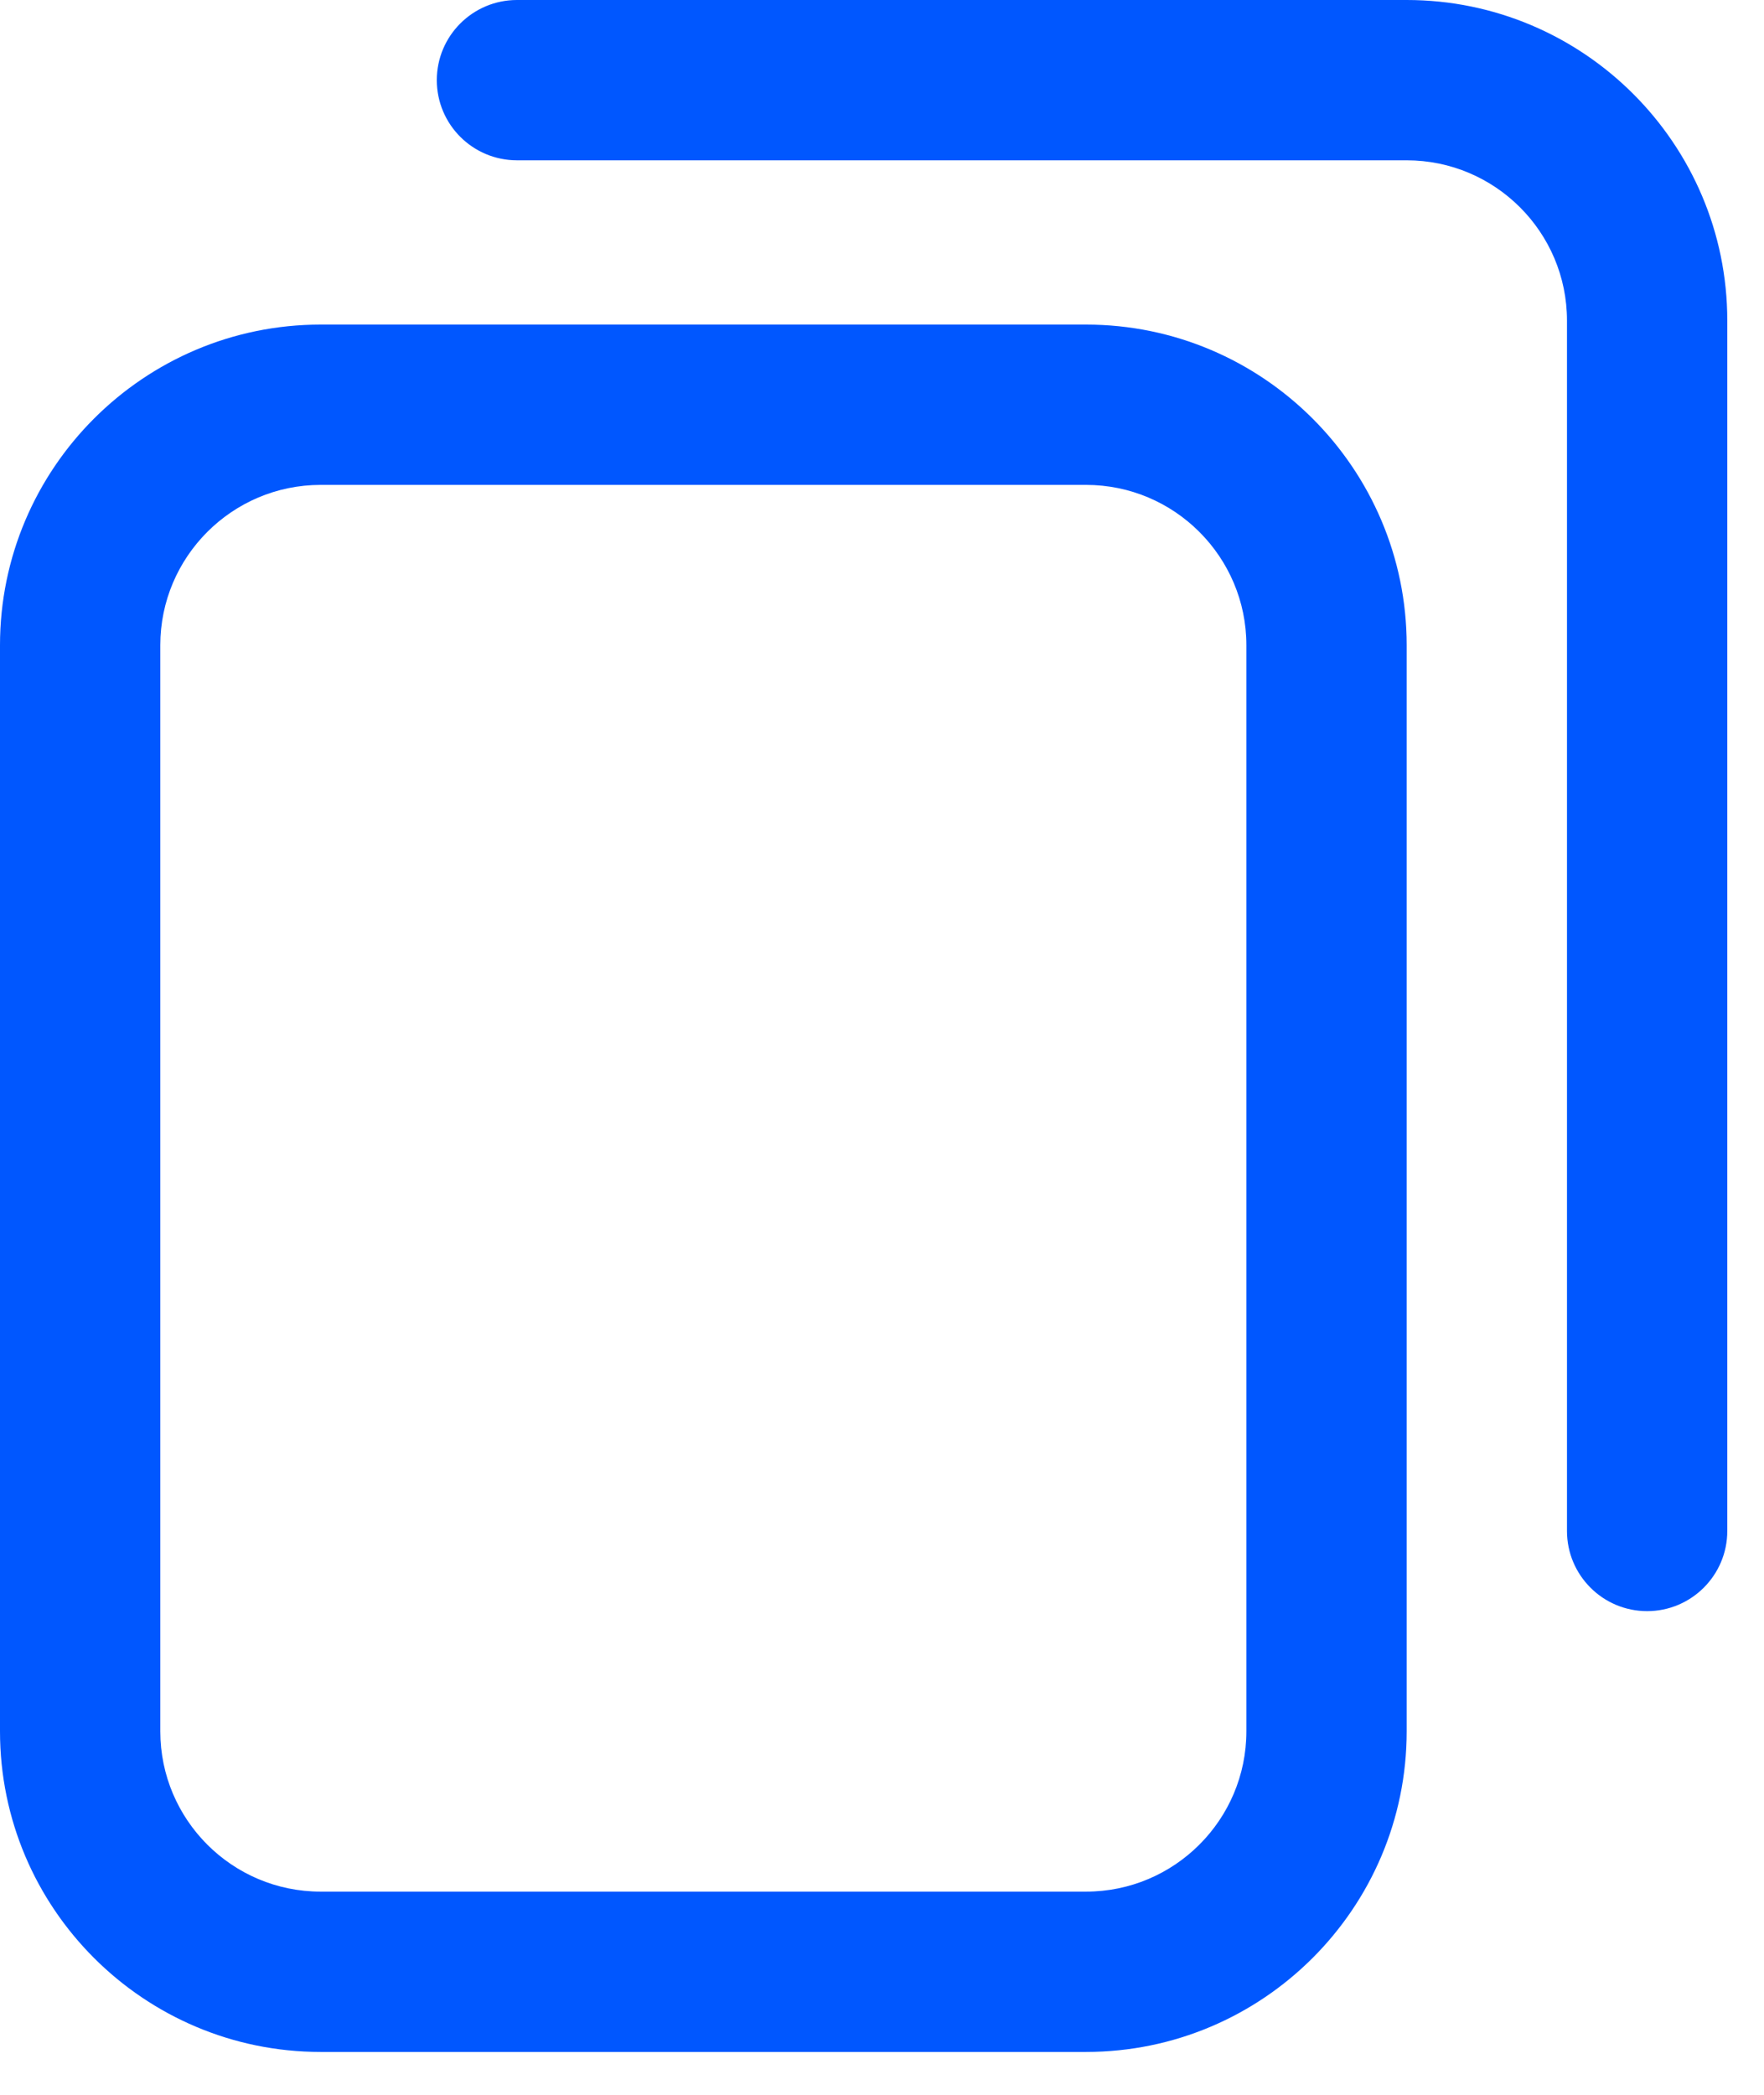
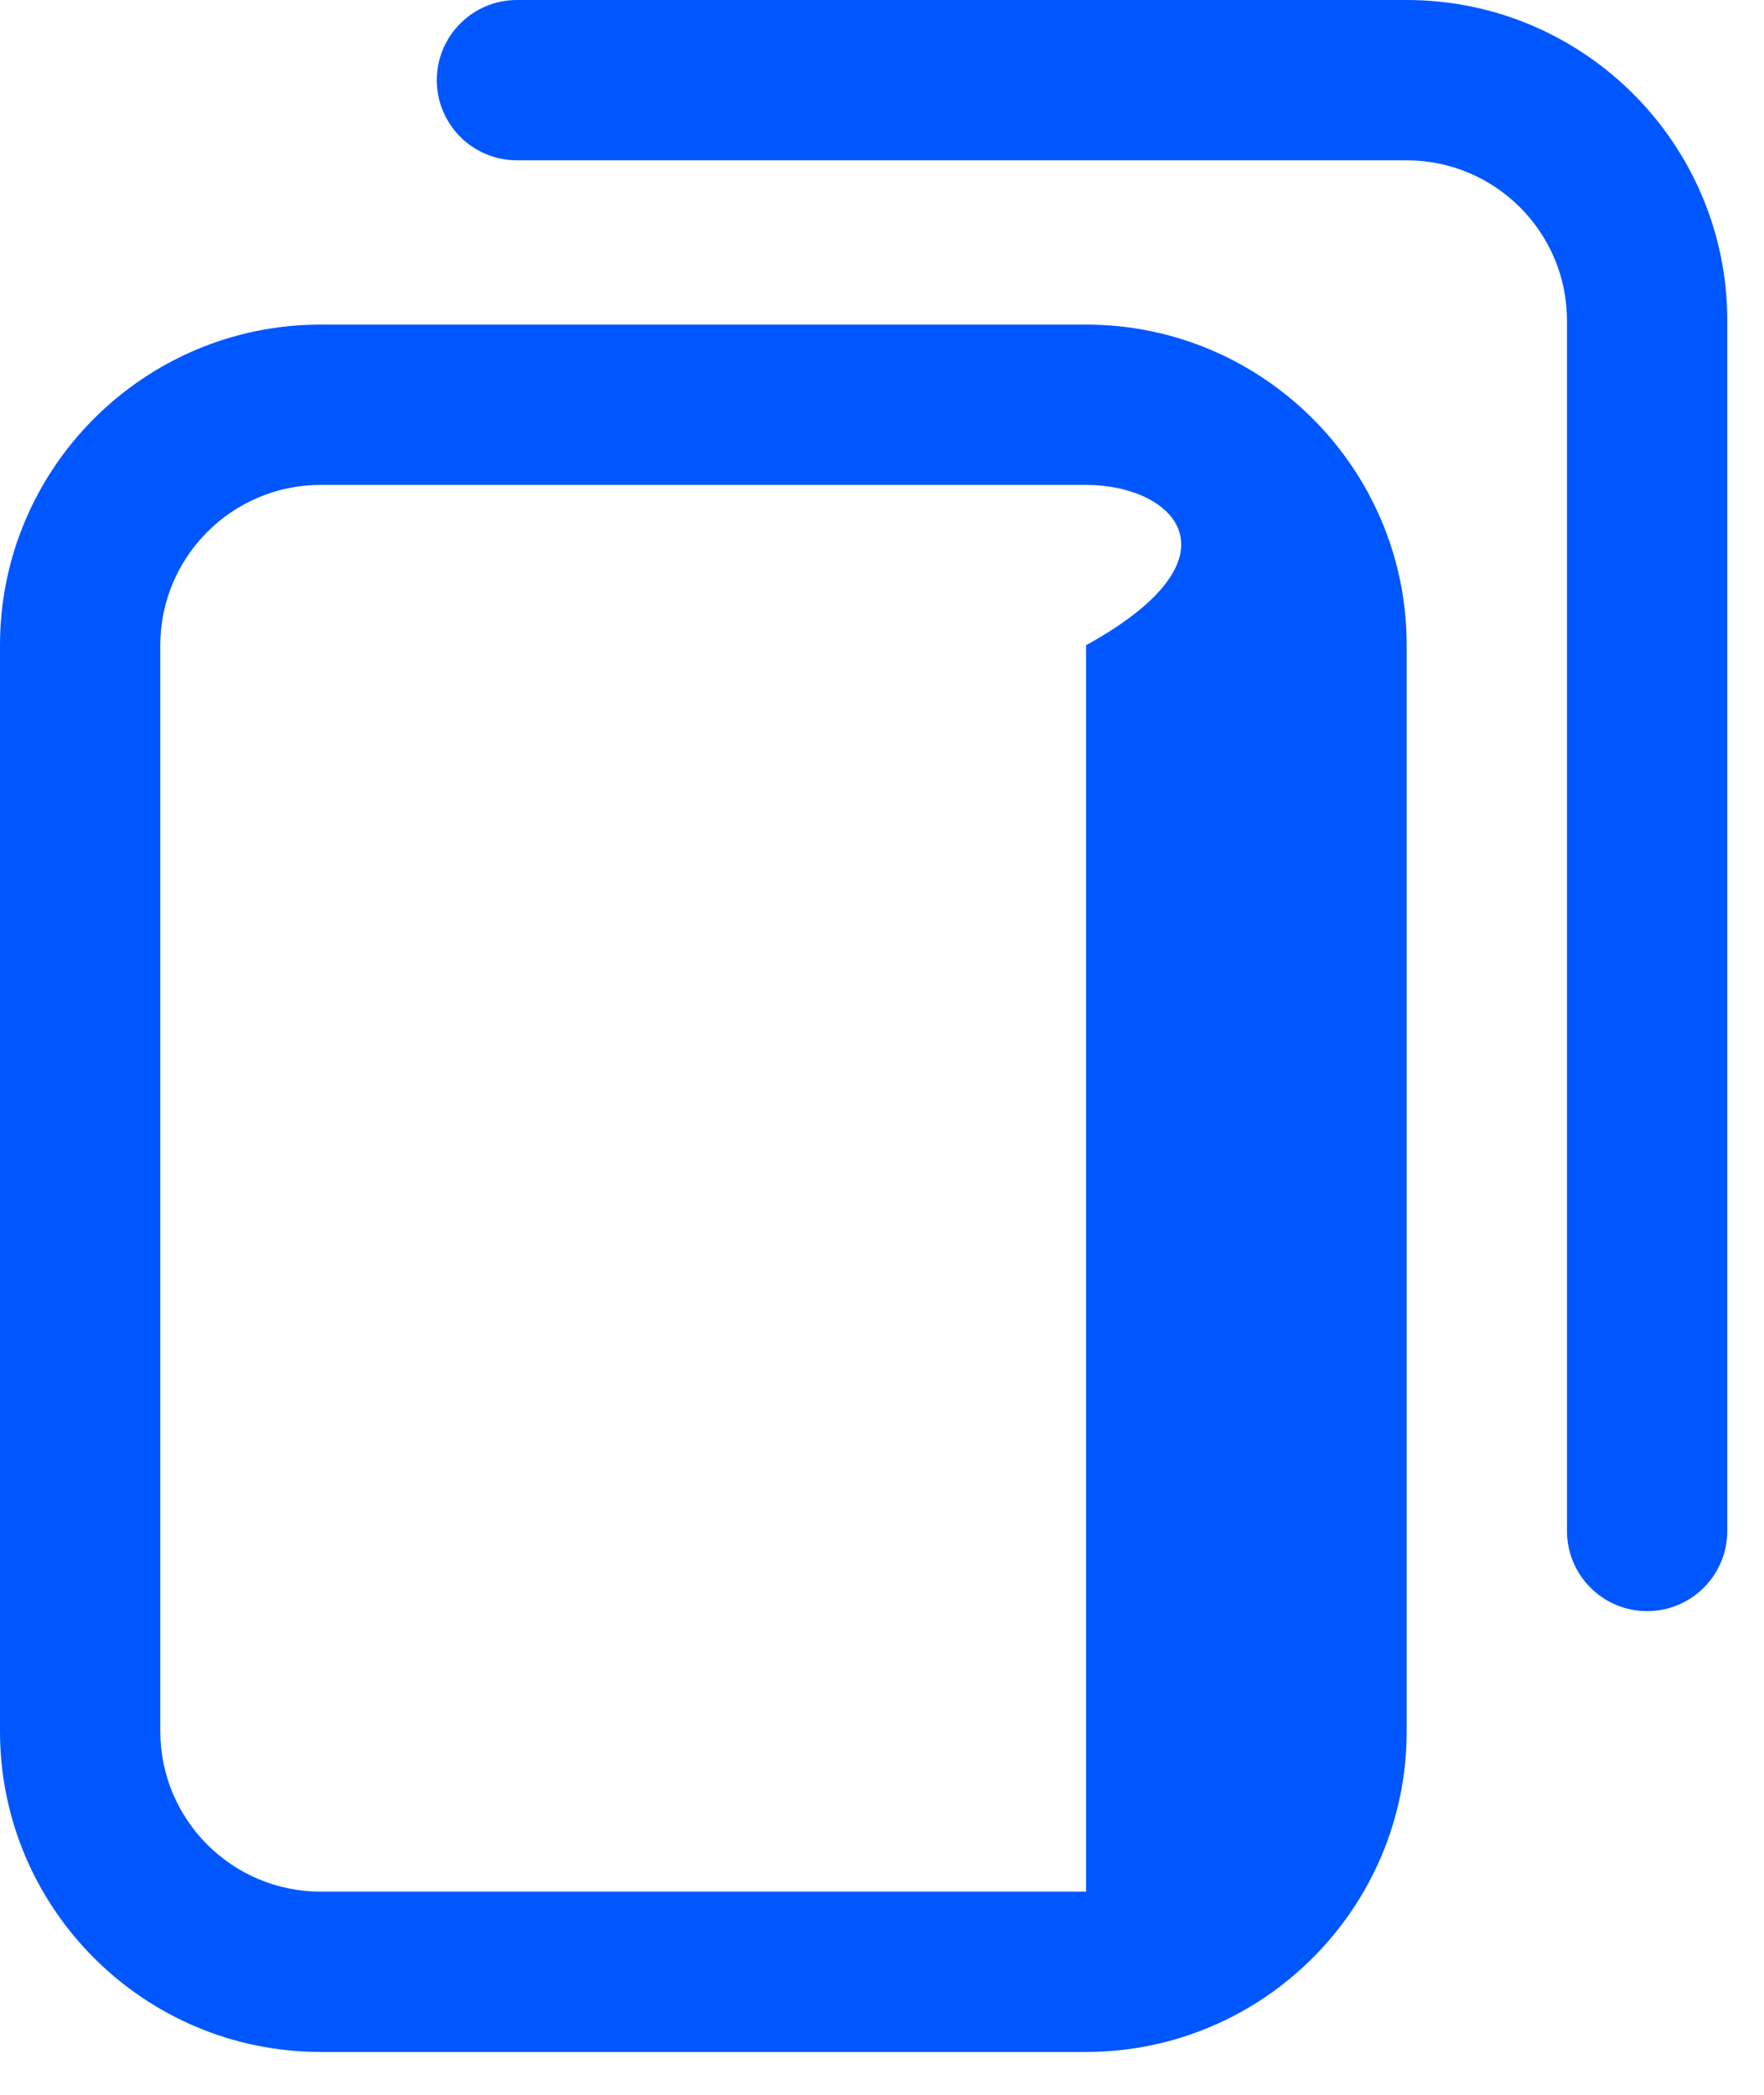
<svg xmlns="http://www.w3.org/2000/svg" width="16" height="19" viewBox="0 0 16 19" fill="none">
-   <path d="M9.851 18.611H2.908C1.304 18.611 0 17.307 0 15.703V5.852C0 4.249 1.304 2.944 2.908 2.944H9.851C11.454 2.944 12.759 4.249 12.759 5.852V15.703C12.759 17.307 11.454 18.611 9.851 18.611ZM2.908 4.398C2.106 4.398 1.454 5.051 1.454 5.852V15.703C1.454 16.505 2.106 17.157 2.908 17.157H9.851C10.653 17.157 11.305 16.505 11.305 15.703V5.852C11.305 5.051 10.653 4.398 9.851 4.398H2.908ZM15.667 13.886V2.908C15.667 1.304 14.363 0 12.759 0H4.689C4.288 0 3.962 0.325 3.962 0.727C3.962 1.129 4.288 1.454 4.689 1.454H12.759C13.561 1.454 14.213 2.106 14.213 2.908V13.886C14.213 14.287 14.538 14.613 14.94 14.613C15.341 14.613 15.667 14.287 15.667 13.886Z" fill="#0057FF" />
+   <path d="M9.851 18.611H2.908C1.304 18.611 0 17.307 0 15.703V5.852C0 4.249 1.304 2.944 2.908 2.944H9.851C11.454 2.944 12.759 4.249 12.759 5.852V15.703C12.759 17.307 11.454 18.611 9.851 18.611ZM2.908 4.398C2.106 4.398 1.454 5.051 1.454 5.852V15.703C1.454 16.505 2.106 17.157 2.908 17.157H9.851V5.852C11.305 5.051 10.653 4.398 9.851 4.398H2.908ZM15.667 13.886V2.908C15.667 1.304 14.363 0 12.759 0H4.689C4.288 0 3.962 0.325 3.962 0.727C3.962 1.129 4.288 1.454 4.689 1.454H12.759C13.561 1.454 14.213 2.106 14.213 2.908V13.886C14.213 14.287 14.538 14.613 14.94 14.613C15.341 14.613 15.667 14.287 15.667 13.886Z" fill="#0057FF" />
</svg>